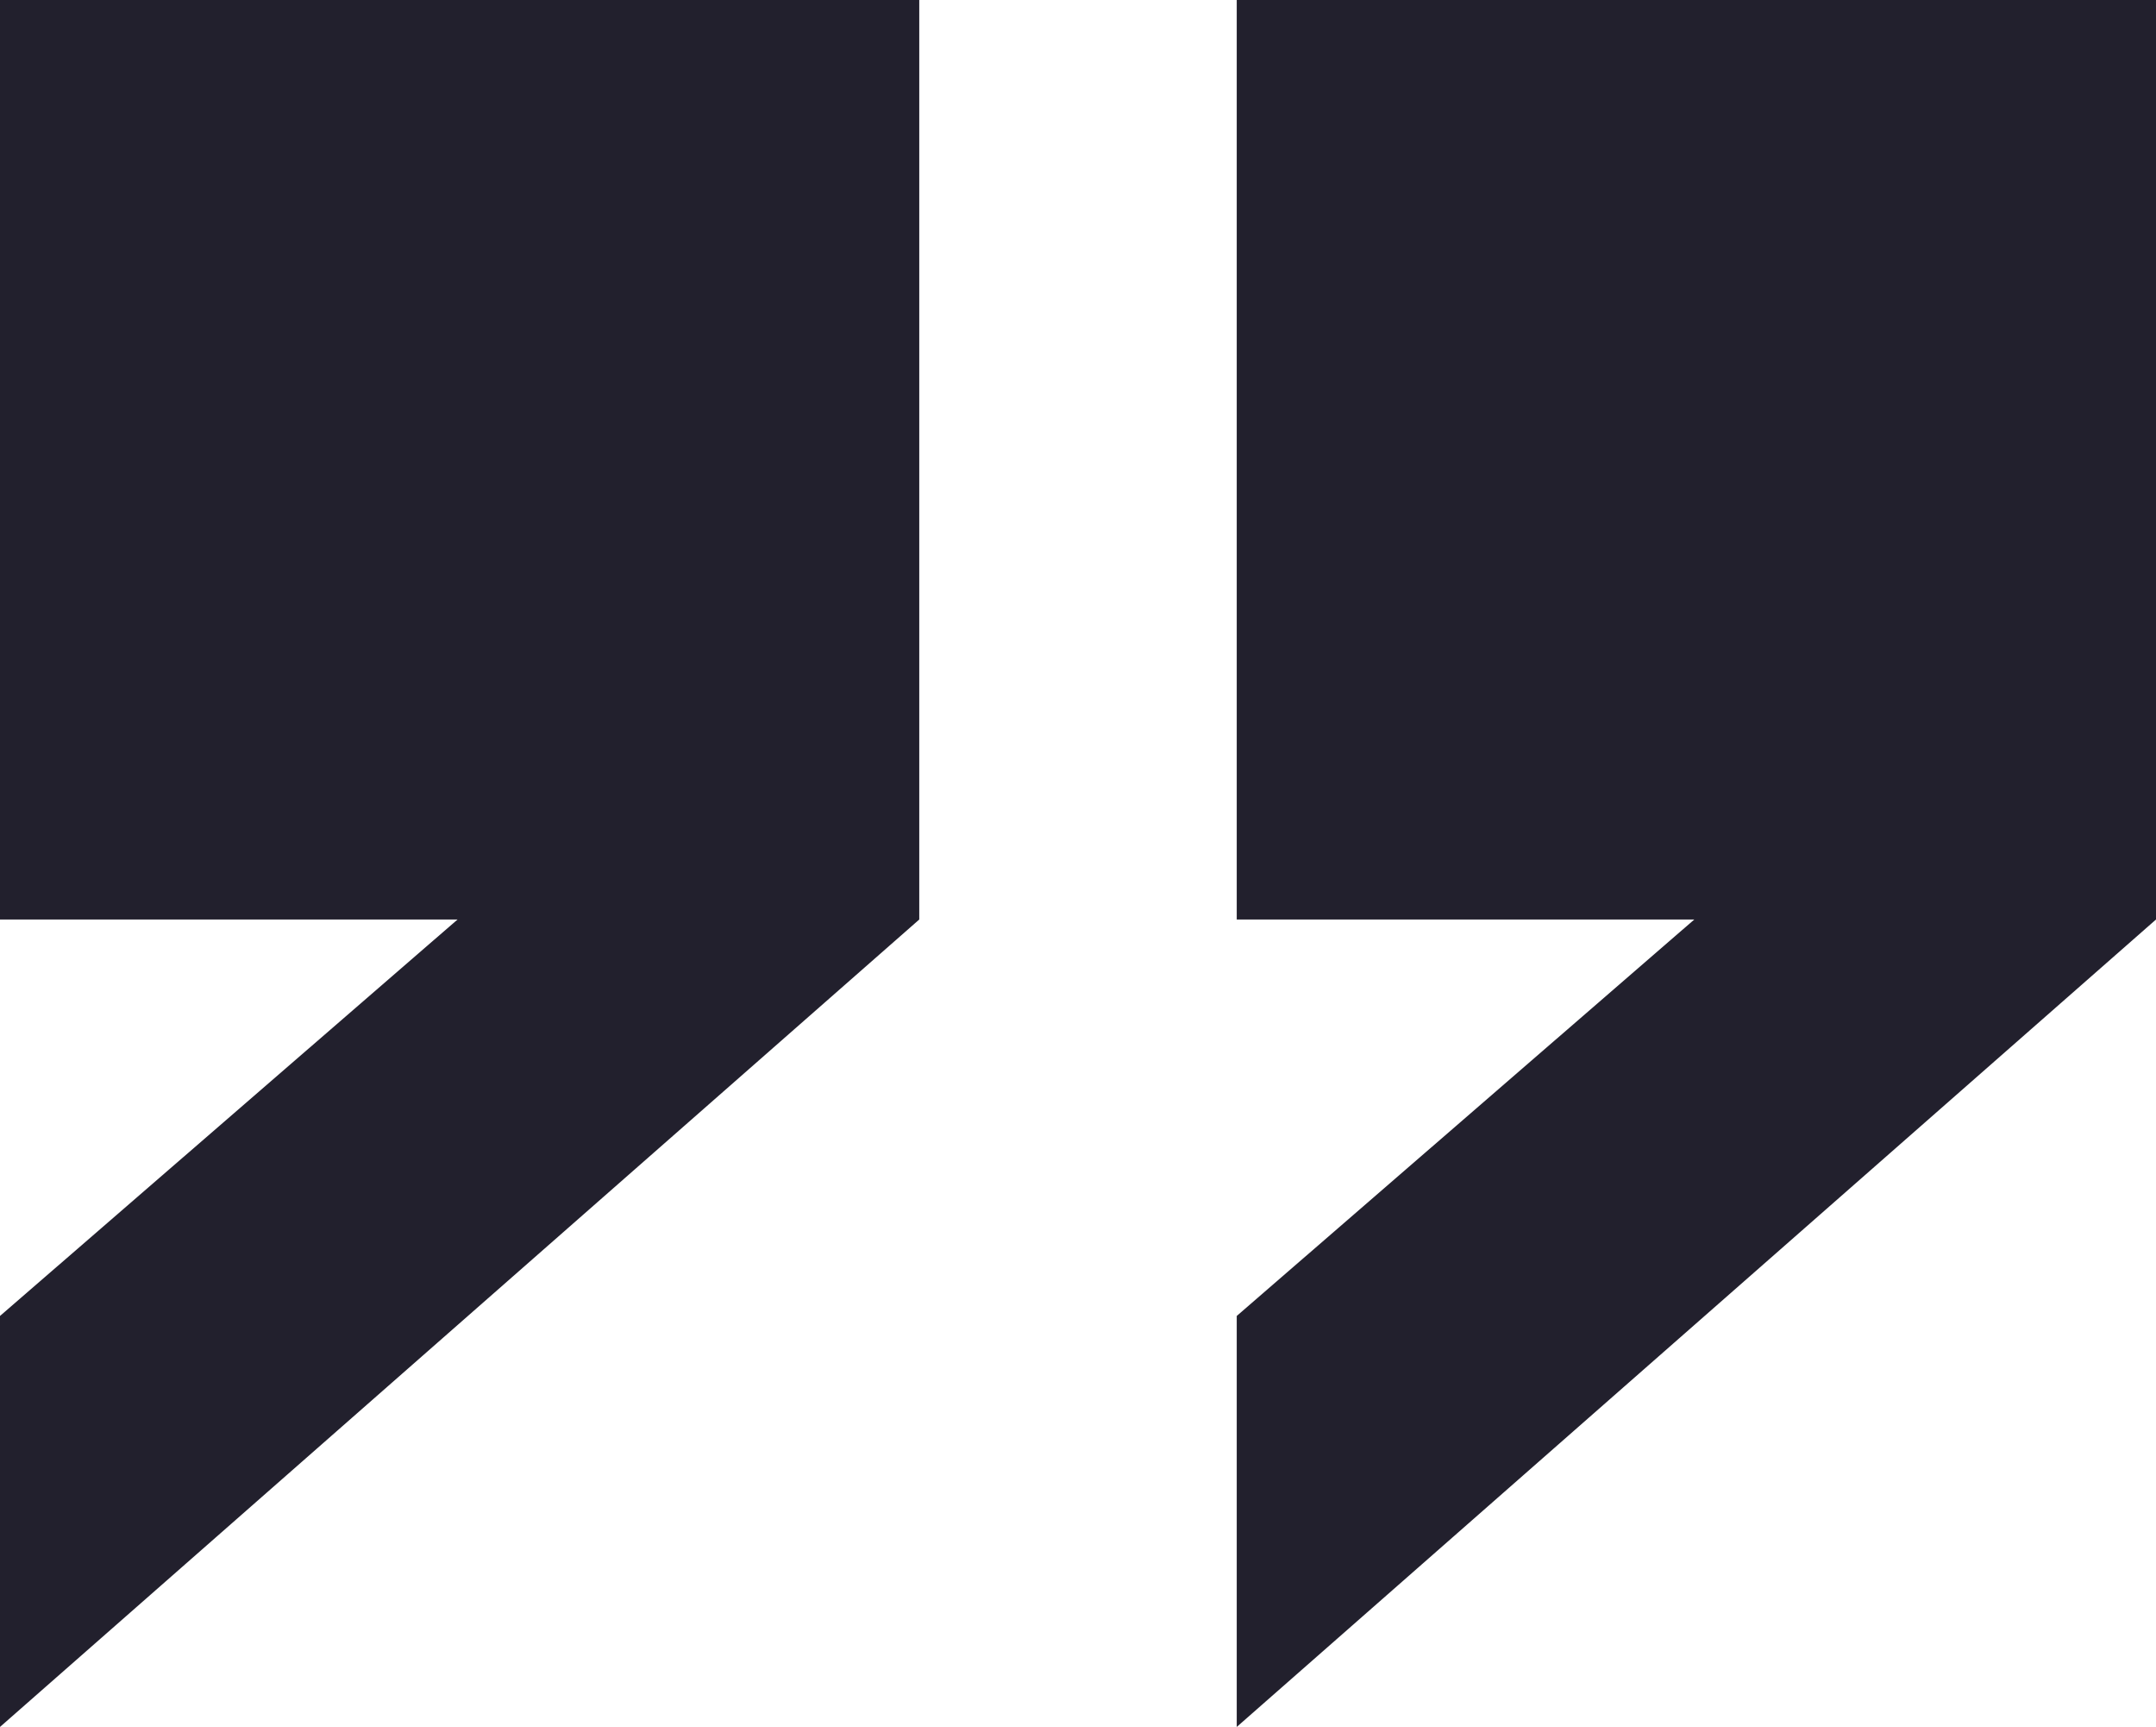
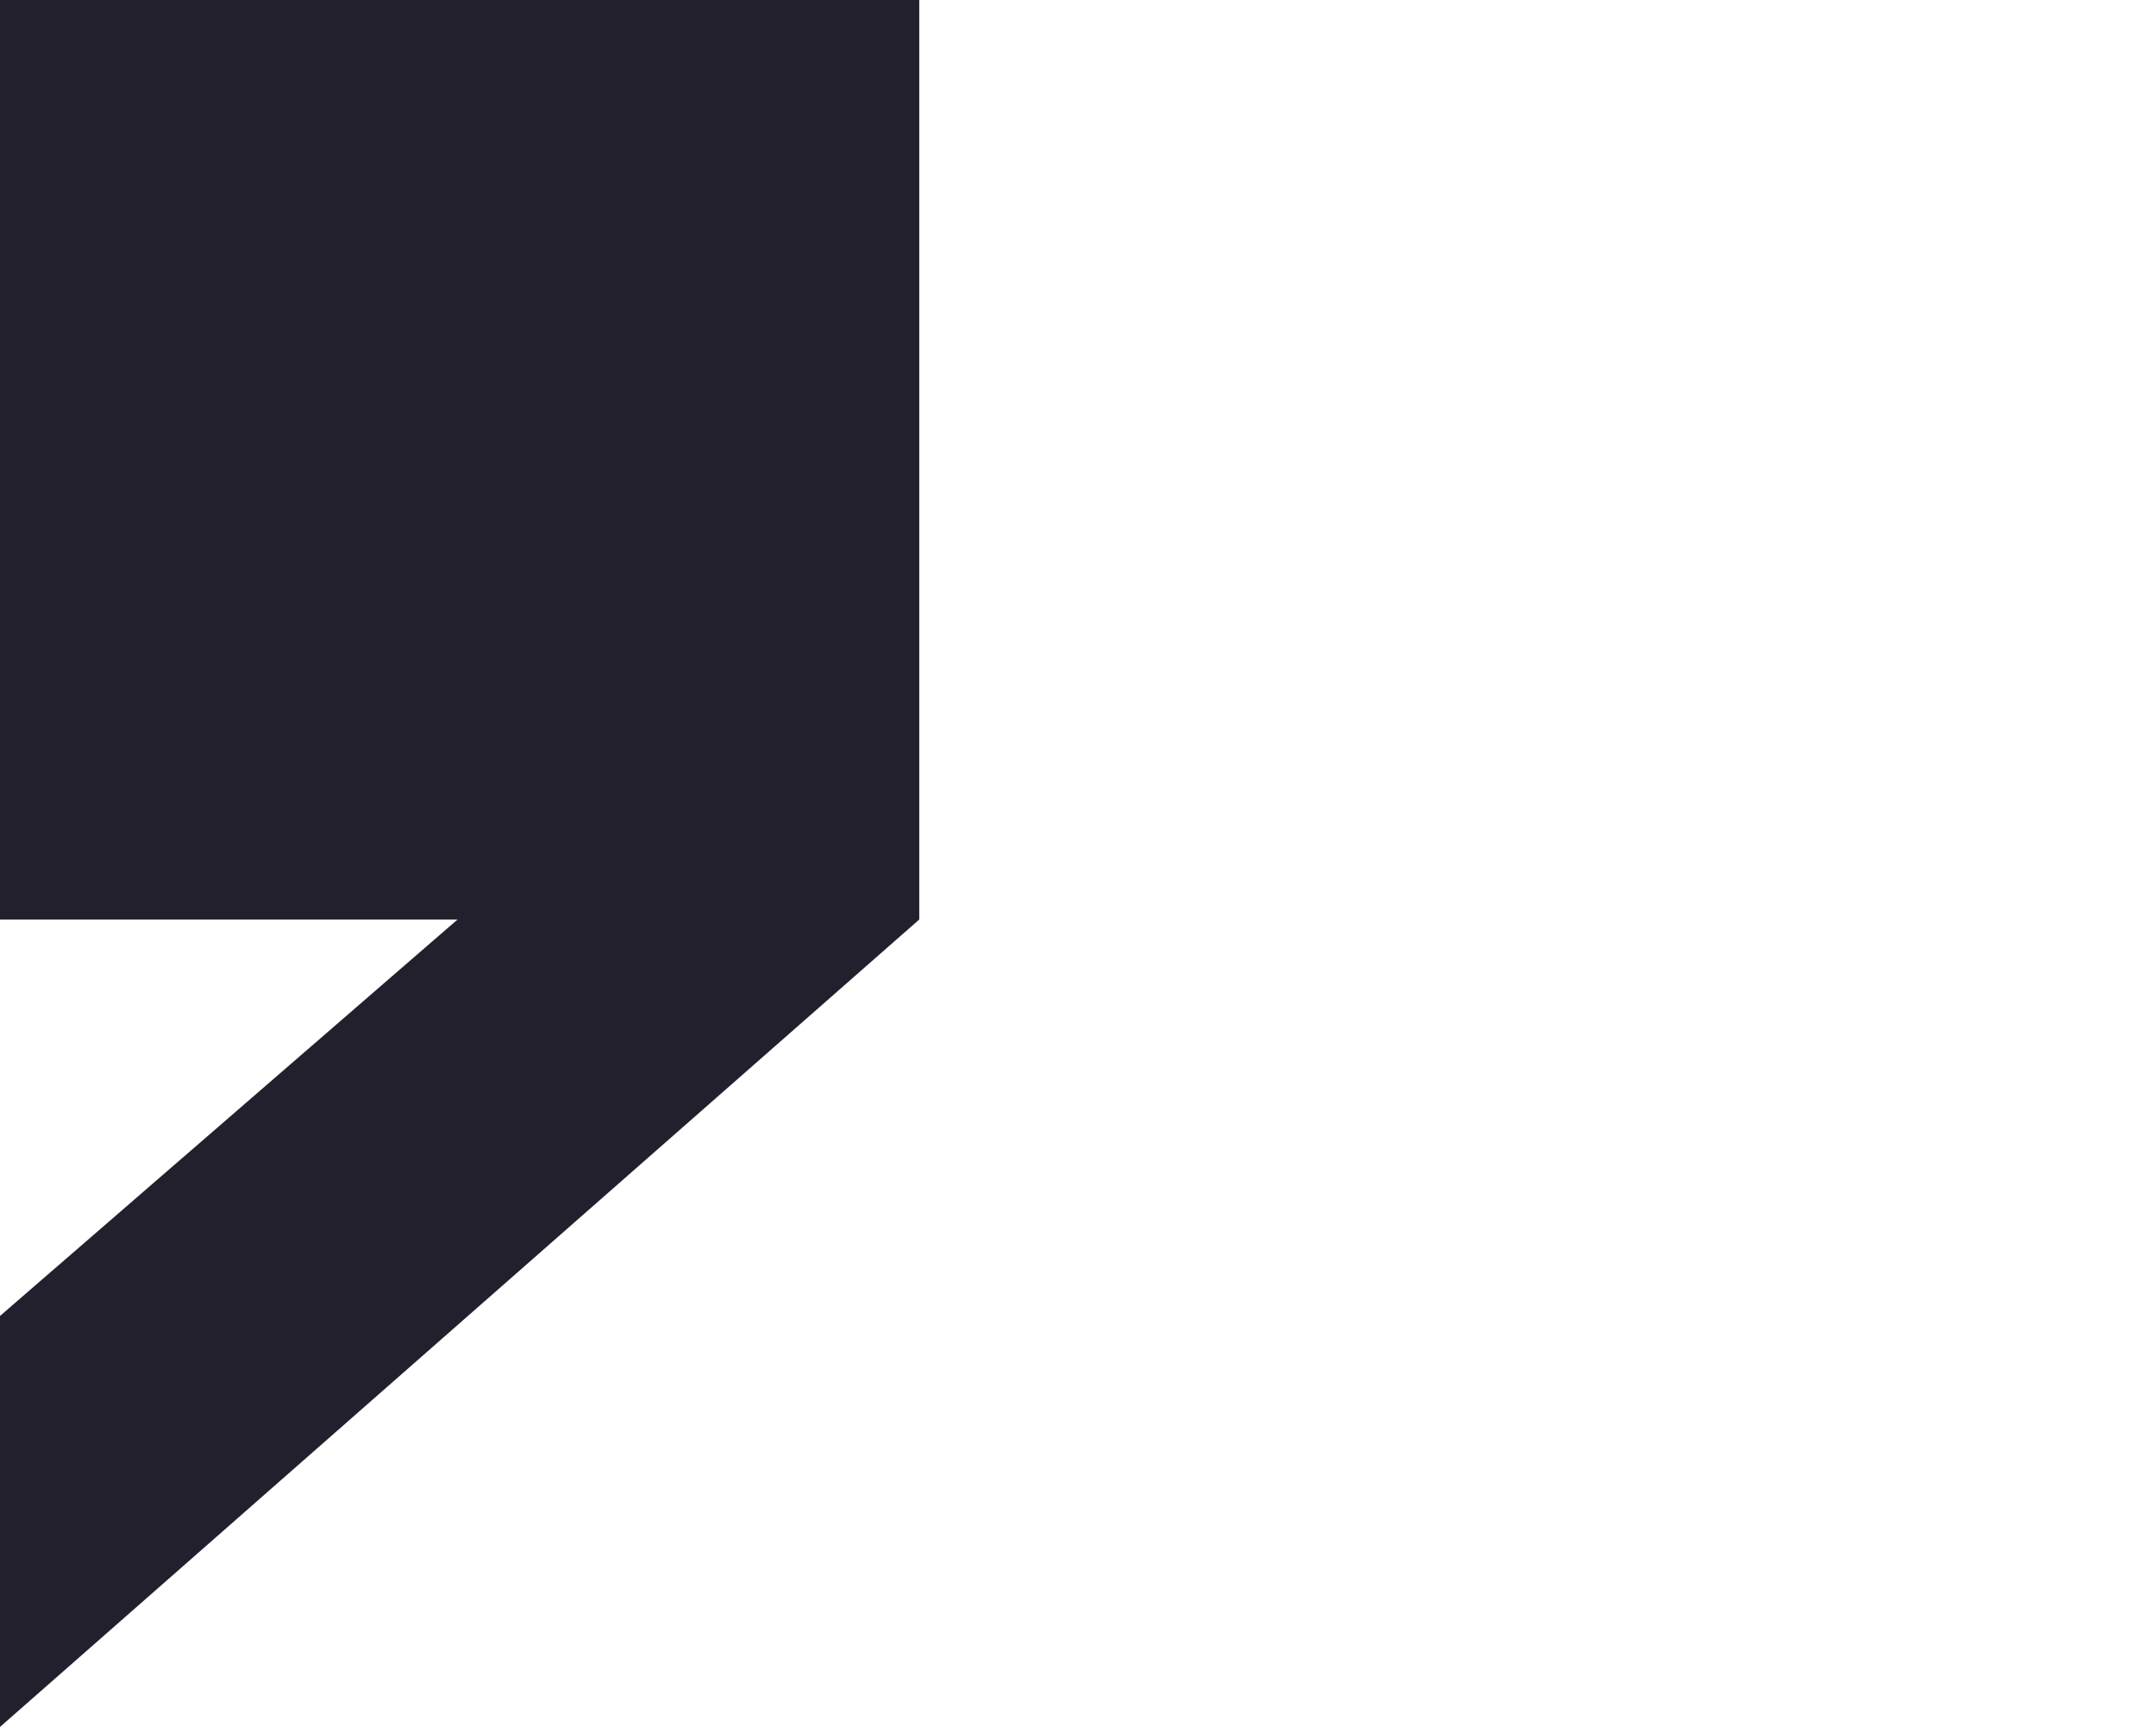
<svg xmlns="http://www.w3.org/2000/svg" id="Isolation_Mode" version="1.1" viewBox="0 0 207.8 166.4">
  <defs>
    <style>
      .st0 {
        fill: #22202d;
      }
    </style>
  </defs>
  <polygon class="st0" points="0 166.4 88.6 88.6 88.6 0 0 0 0 88.6 44.1 88.6 0 126.8 0 166.4" />
-   <polygon class="st0" points="119.2 166.4 207.8 88.6 207.8 0 119.2 0 119.2 88.6 163.3 88.6 119.2 126.8 119.2 166.4" />
</svg>